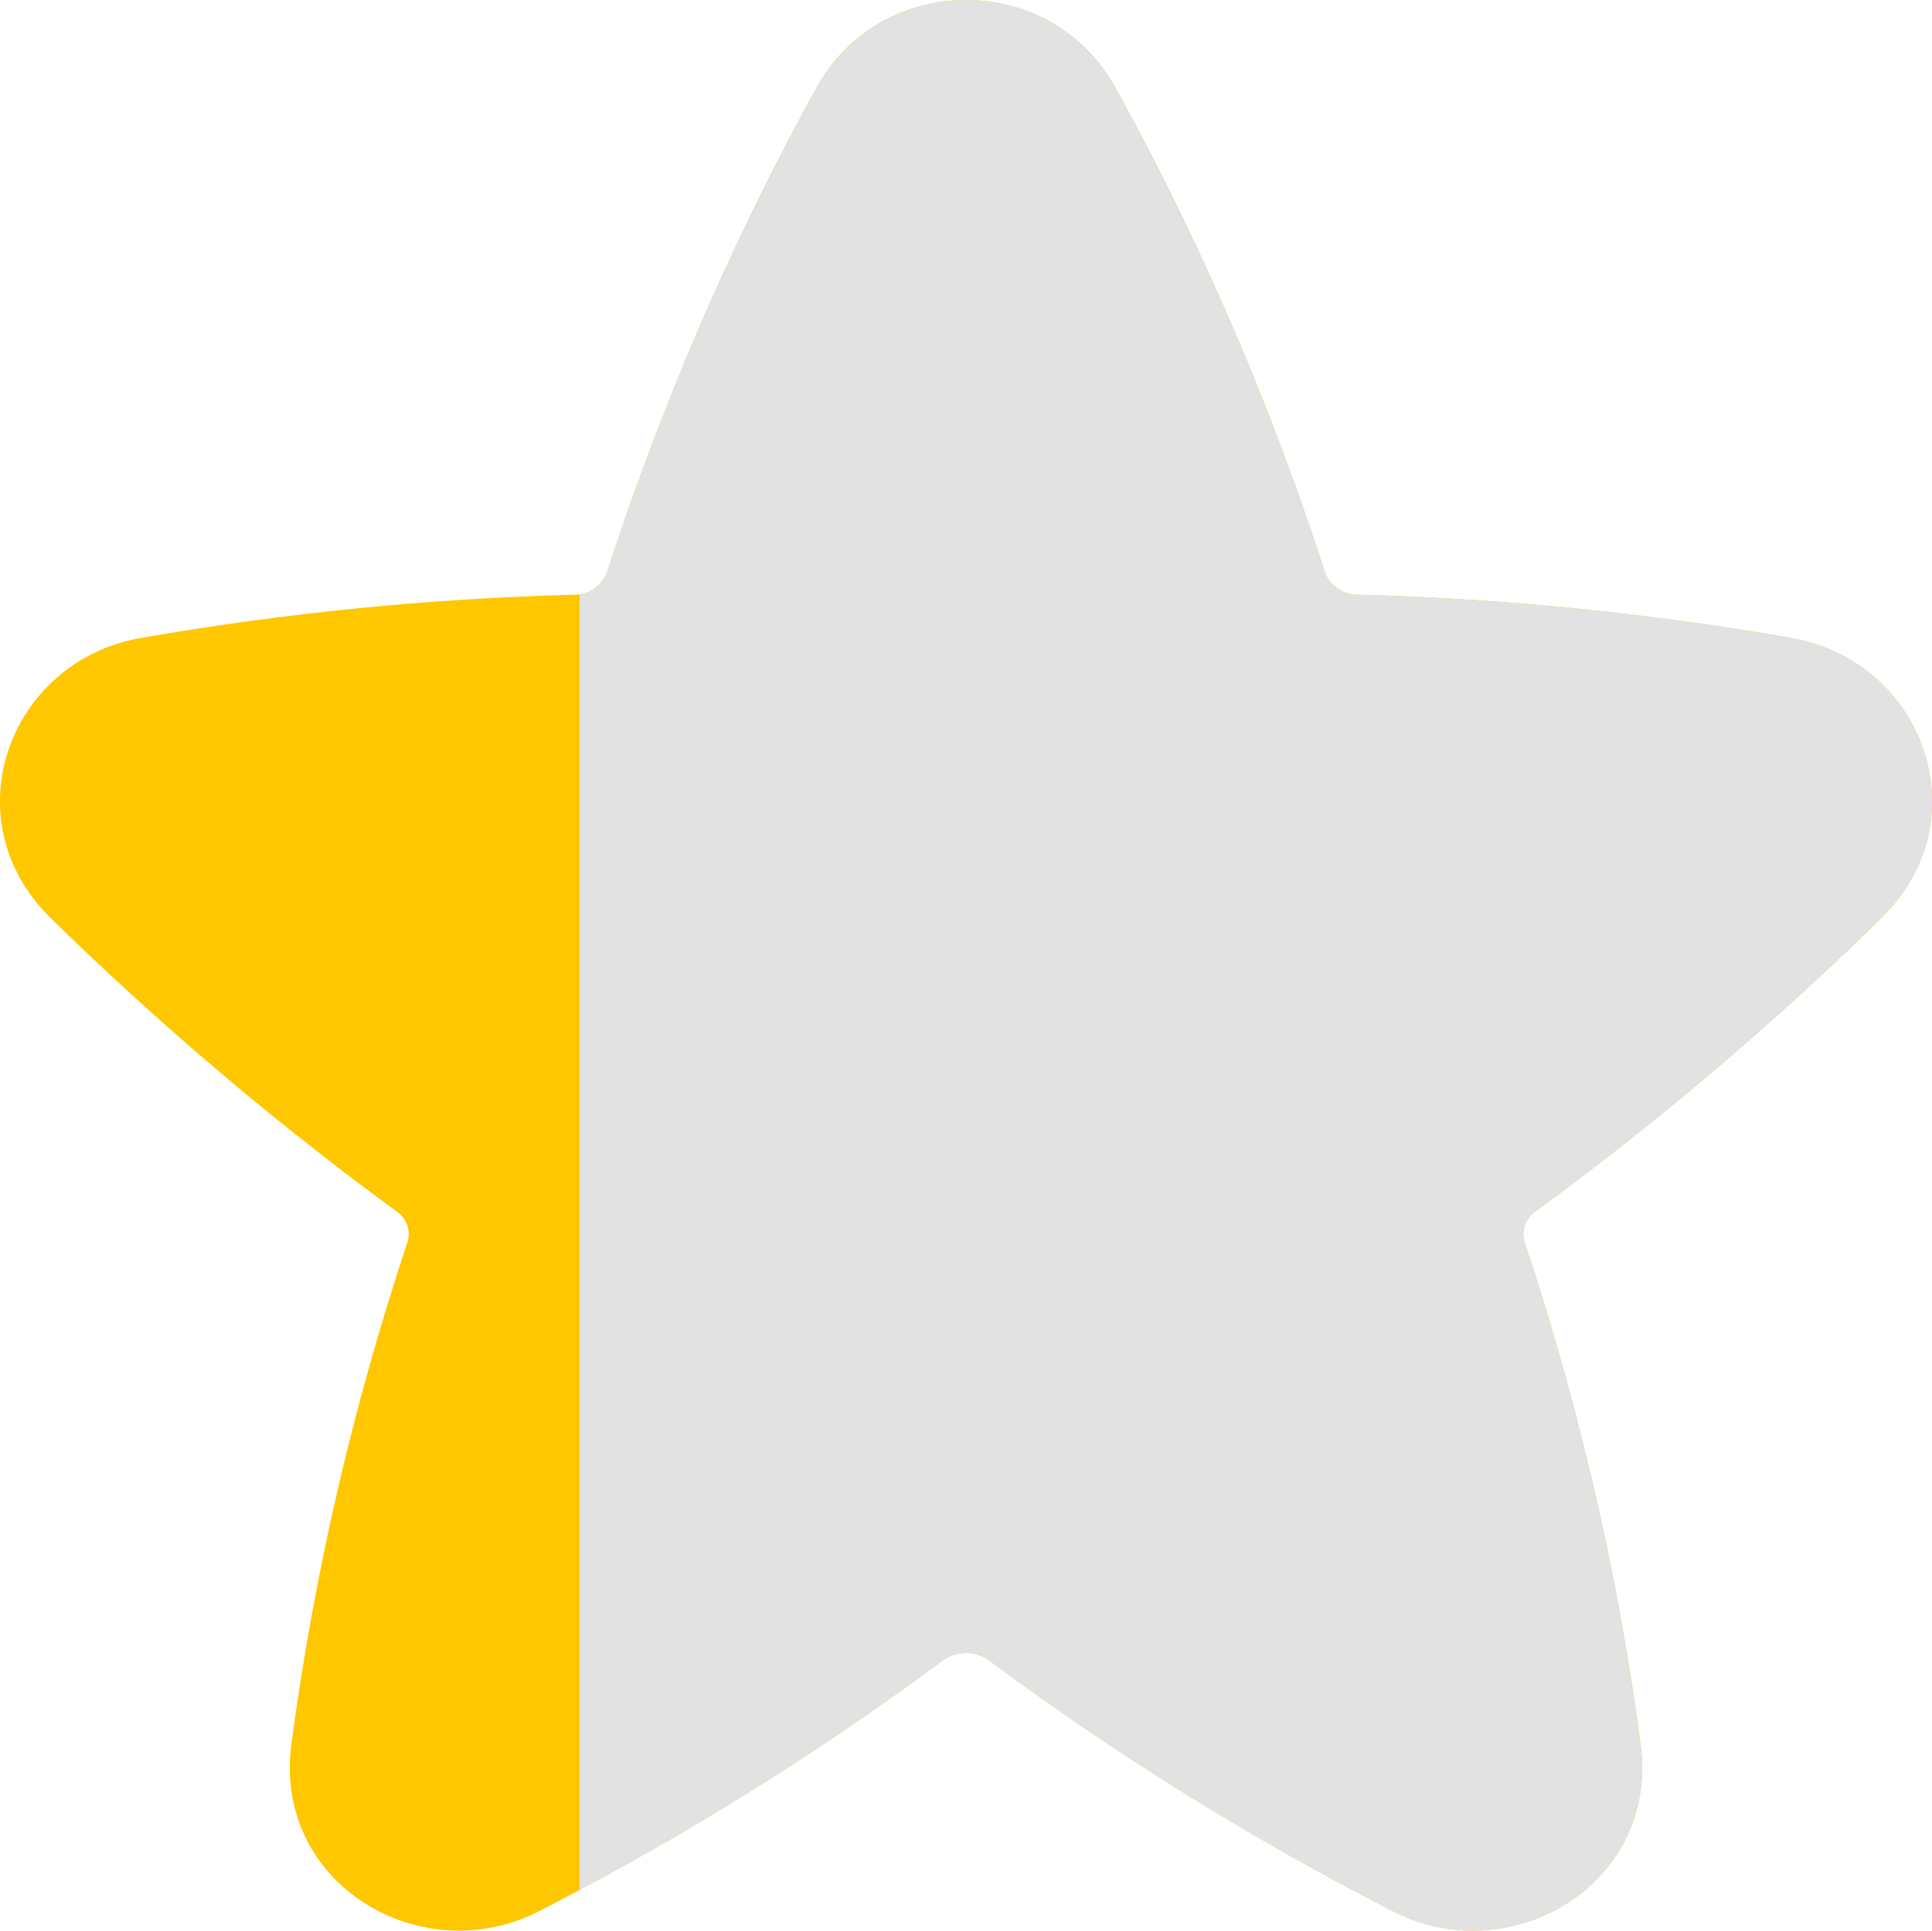
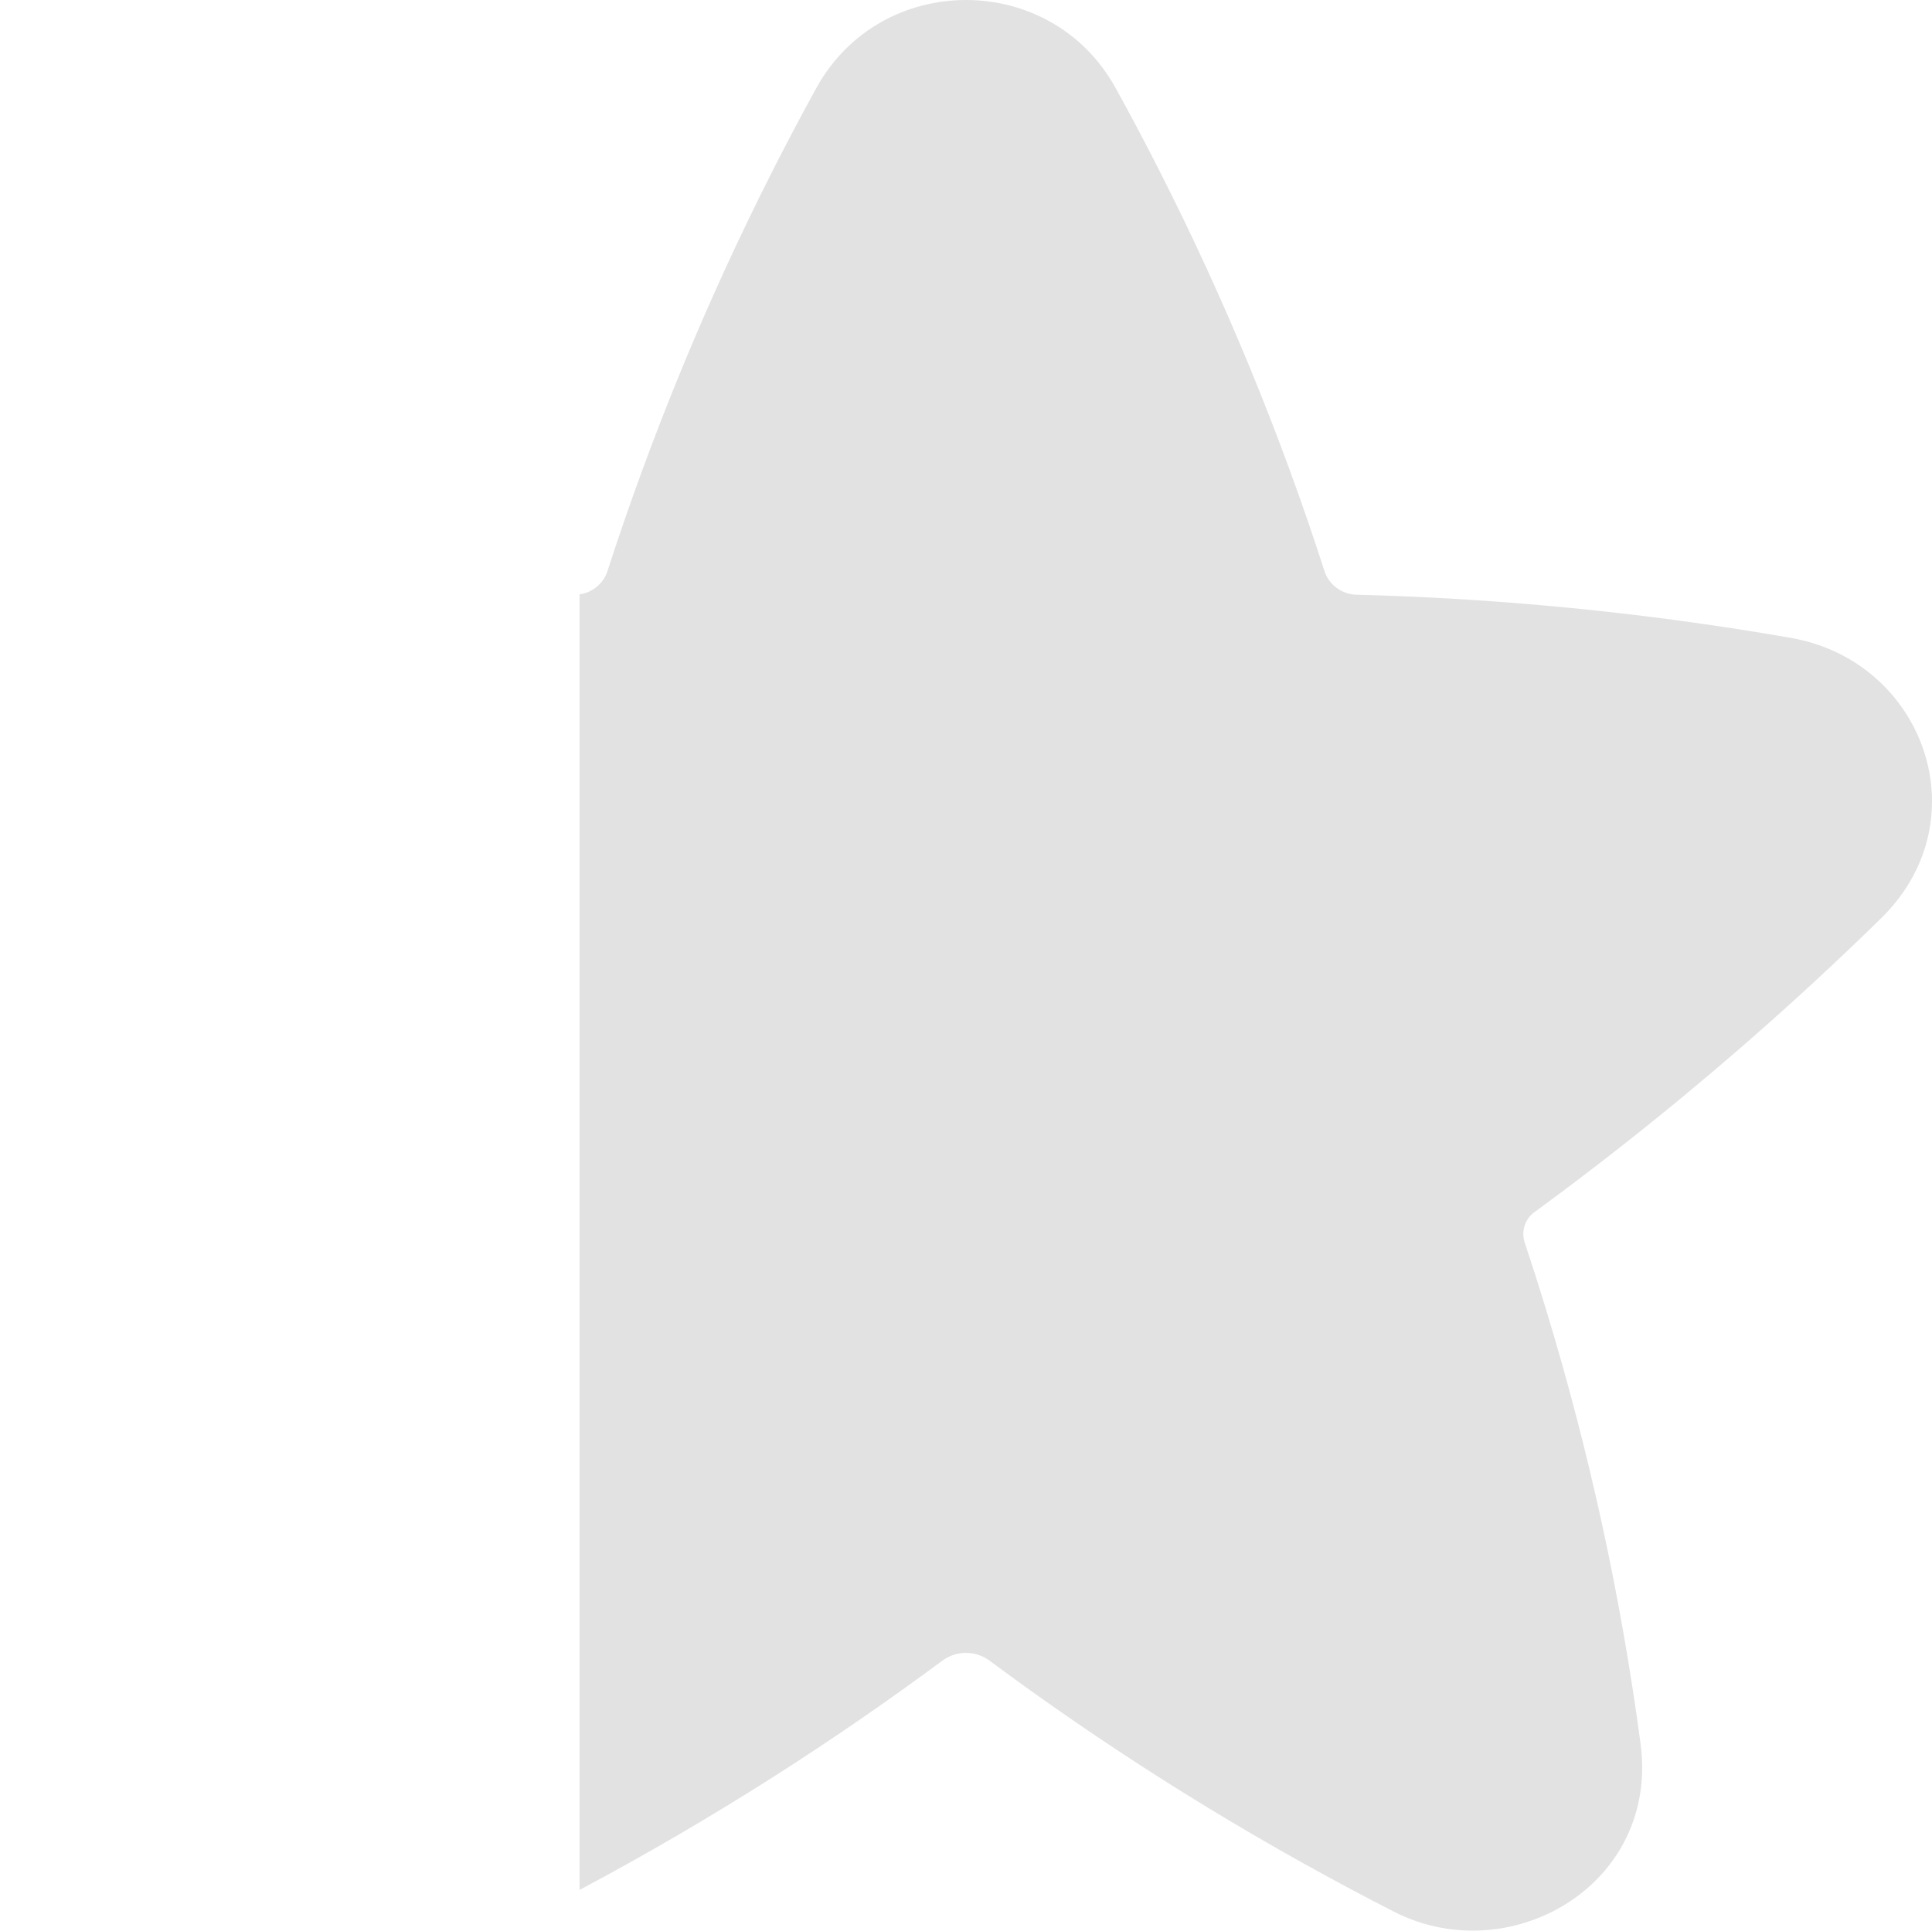
<svg xmlns="http://www.w3.org/2000/svg" id="Layer_1" data-name="Layer 1" viewBox="0 0 845.4 844.91">
  <defs>
    <style>
      .cls-1 {
        fill: #e2e2e2;
      }

      .cls-2 {
        fill: #ffc700;
      }
    </style>
  </defs>
-   <path class="cls-2" d="M845.4,350.74c0,17.83-6.9,36.08-22.27,51.12-20.18,19.77-40.94,38.9-62.28,57.38-27.27,23.63-55.48,46.2-84.54,67.64-1.47,1.09-2.95,2.18-4.43,3.26-4.4,2.92-6.34,8.39-4.77,13.43,3.19,9.57,6.26,19.18,9.2,28.83,19.02,62.3,32.93,126.07,41.56,190.68,4.71,35.27-14.61,62.75-41.56,74.93-20.21,9.16-44.7,9.71-66.57-1.51-6.02-3.08-12.01-6.2-17.97-9.38-28.82-15.33-57.02-31.77-84.54-49.29-25.43-16.18-50.29-33.3-74.53-51.29-2.99-2.12-6.51-3.19-10.02-3.19s-7,1.06-10.01,3.19c-24.24,17.96-49.1,35.06-74.53,51.24-27.53,17.52-55.73,33.97-84.54,49.31-5.96,3.19-11.95,6.32-17.97,9.41-51,26.17-116.36-11.7-108.12-73.42,9.98-74.61,26.99-148.1,50.79-219.51,1.58-5.04-.36-10.52-4.77-13.43-47.14-34.5-92.06-71.95-134.48-112.11-5.65-5.38-11.26-10.77-16.81-16.21-44.02-43.04-18.51-112.55,39.44-122.65,62.65-10.93,126.02-17.24,189.6-18.9.78,0,1.56-.05,2.32-.15,5.36-.77,9.99-4.35,11.99-9.51,19.55-60.49,43.8-119.35,72.55-176,6.15-12.13,12.51-24.17,19.07-36.09C371.38,12.83,397.04,0,422.69,0c25.67,0,51.33,12.83,65.46,38.51h.02c6.56,11.89,12.93,23.9,19.07,36.01,28.8,56.66,53.06,115.55,72.55,176.09,2.01,5.15,6.63,8.75,11.99,9.51.74.11,1.5.16,2.27.15,27.47.72,54.91,2.3,82.27,4.76,28.28,2.53,56.47,5.99,84.54,10.36,7.63,1.2,15.23,2.45,22.84,3.78,37.72,6.57,61.71,38.32,61.71,71.57Z" />
  <path class="cls-1" d="M845.4,350.74c0,17.83-6.9,36.08-22.27,51.12-20.18,19.77-40.94,38.9-62.28,57.38-8.09,7-16.25,13.91-24.5,20.73-.1.08-.2.16-.3.25-2.09,1.72-4.18,3.43-6.28,5.15-2.11,1.72-4.23,3.43-6.34,5.15-1.14.92-2.29,1.84-3.43,2.76-1.95,1.57-3.9,3.13-5.86,4.67-2.24,1.78-4.49,3.55-6.75,5.31-.7.55-1.39,1.09-2.09,1.63-2.05,1.61-4.11,3.21-6.18,4.79-2.18,1.68-4.37,3.36-6.56,5.02-.78.59-1.56,1.19-2.33,1.77-1.96,1.49-3.93,2.98-5.91,4.45-.19.15-.39.3-.59.45-2.46,1.85-4.94,3.68-7.42,5.51-1.47,1.09-2.95,2.18-4.43,3.26-4.4,2.92-6.34,8.39-4.77,13.43,3.19,9.57,6.26,19.18,9.2,28.83,19.02,62.3,32.93,126.07,41.56,190.68,4.71,35.27-14.61,62.75-41.56,74.93-7.67,3.47-15.96,5.71-24.5,6.53-13.93,1.36-28.51-1.07-42.07-8.04-6.02-3.08-12.01-6.2-17.97-9.38-28.82-15.33-57.02-31.77-84.54-49.29-25.43-16.18-50.29-33.3-74.53-51.29-2.99-2.12-6.51-3.19-10.02-3.19s-7,1.05-10.01,3.18c-24.24,17.96-49.1,35.06-74.53,51.25-27.53,17.52-55.73,33.97-84.54,49.31V260.12c5.36-.77,9.99-4.35,11.99-9.51,19.55-60.49,43.8-119.35,72.55-176h0c6.15-12.14,12.51-24.18,19.07-36.09C371.37,12.83,397.04,0,422.69,0c25.67,0,51.33,12.83,65.46,38.51h.02c6.56,11.89,12.93,23.9,19.07,36.01,28.8,56.66,53.06,115.55,72.55,176.09,2.01,5.15,6.63,8.75,11.99,9.51.74.11,1.5.16,2.27.15,27.47.72,54.91,2.3,82.27,4.76,28.28,2.53,56.47,5.99,84.54,10.36,7.63,1.2,15.23,2.45,22.84,3.78,37.72,6.57,61.71,38.32,61.71,71.57Z" />
</svg>